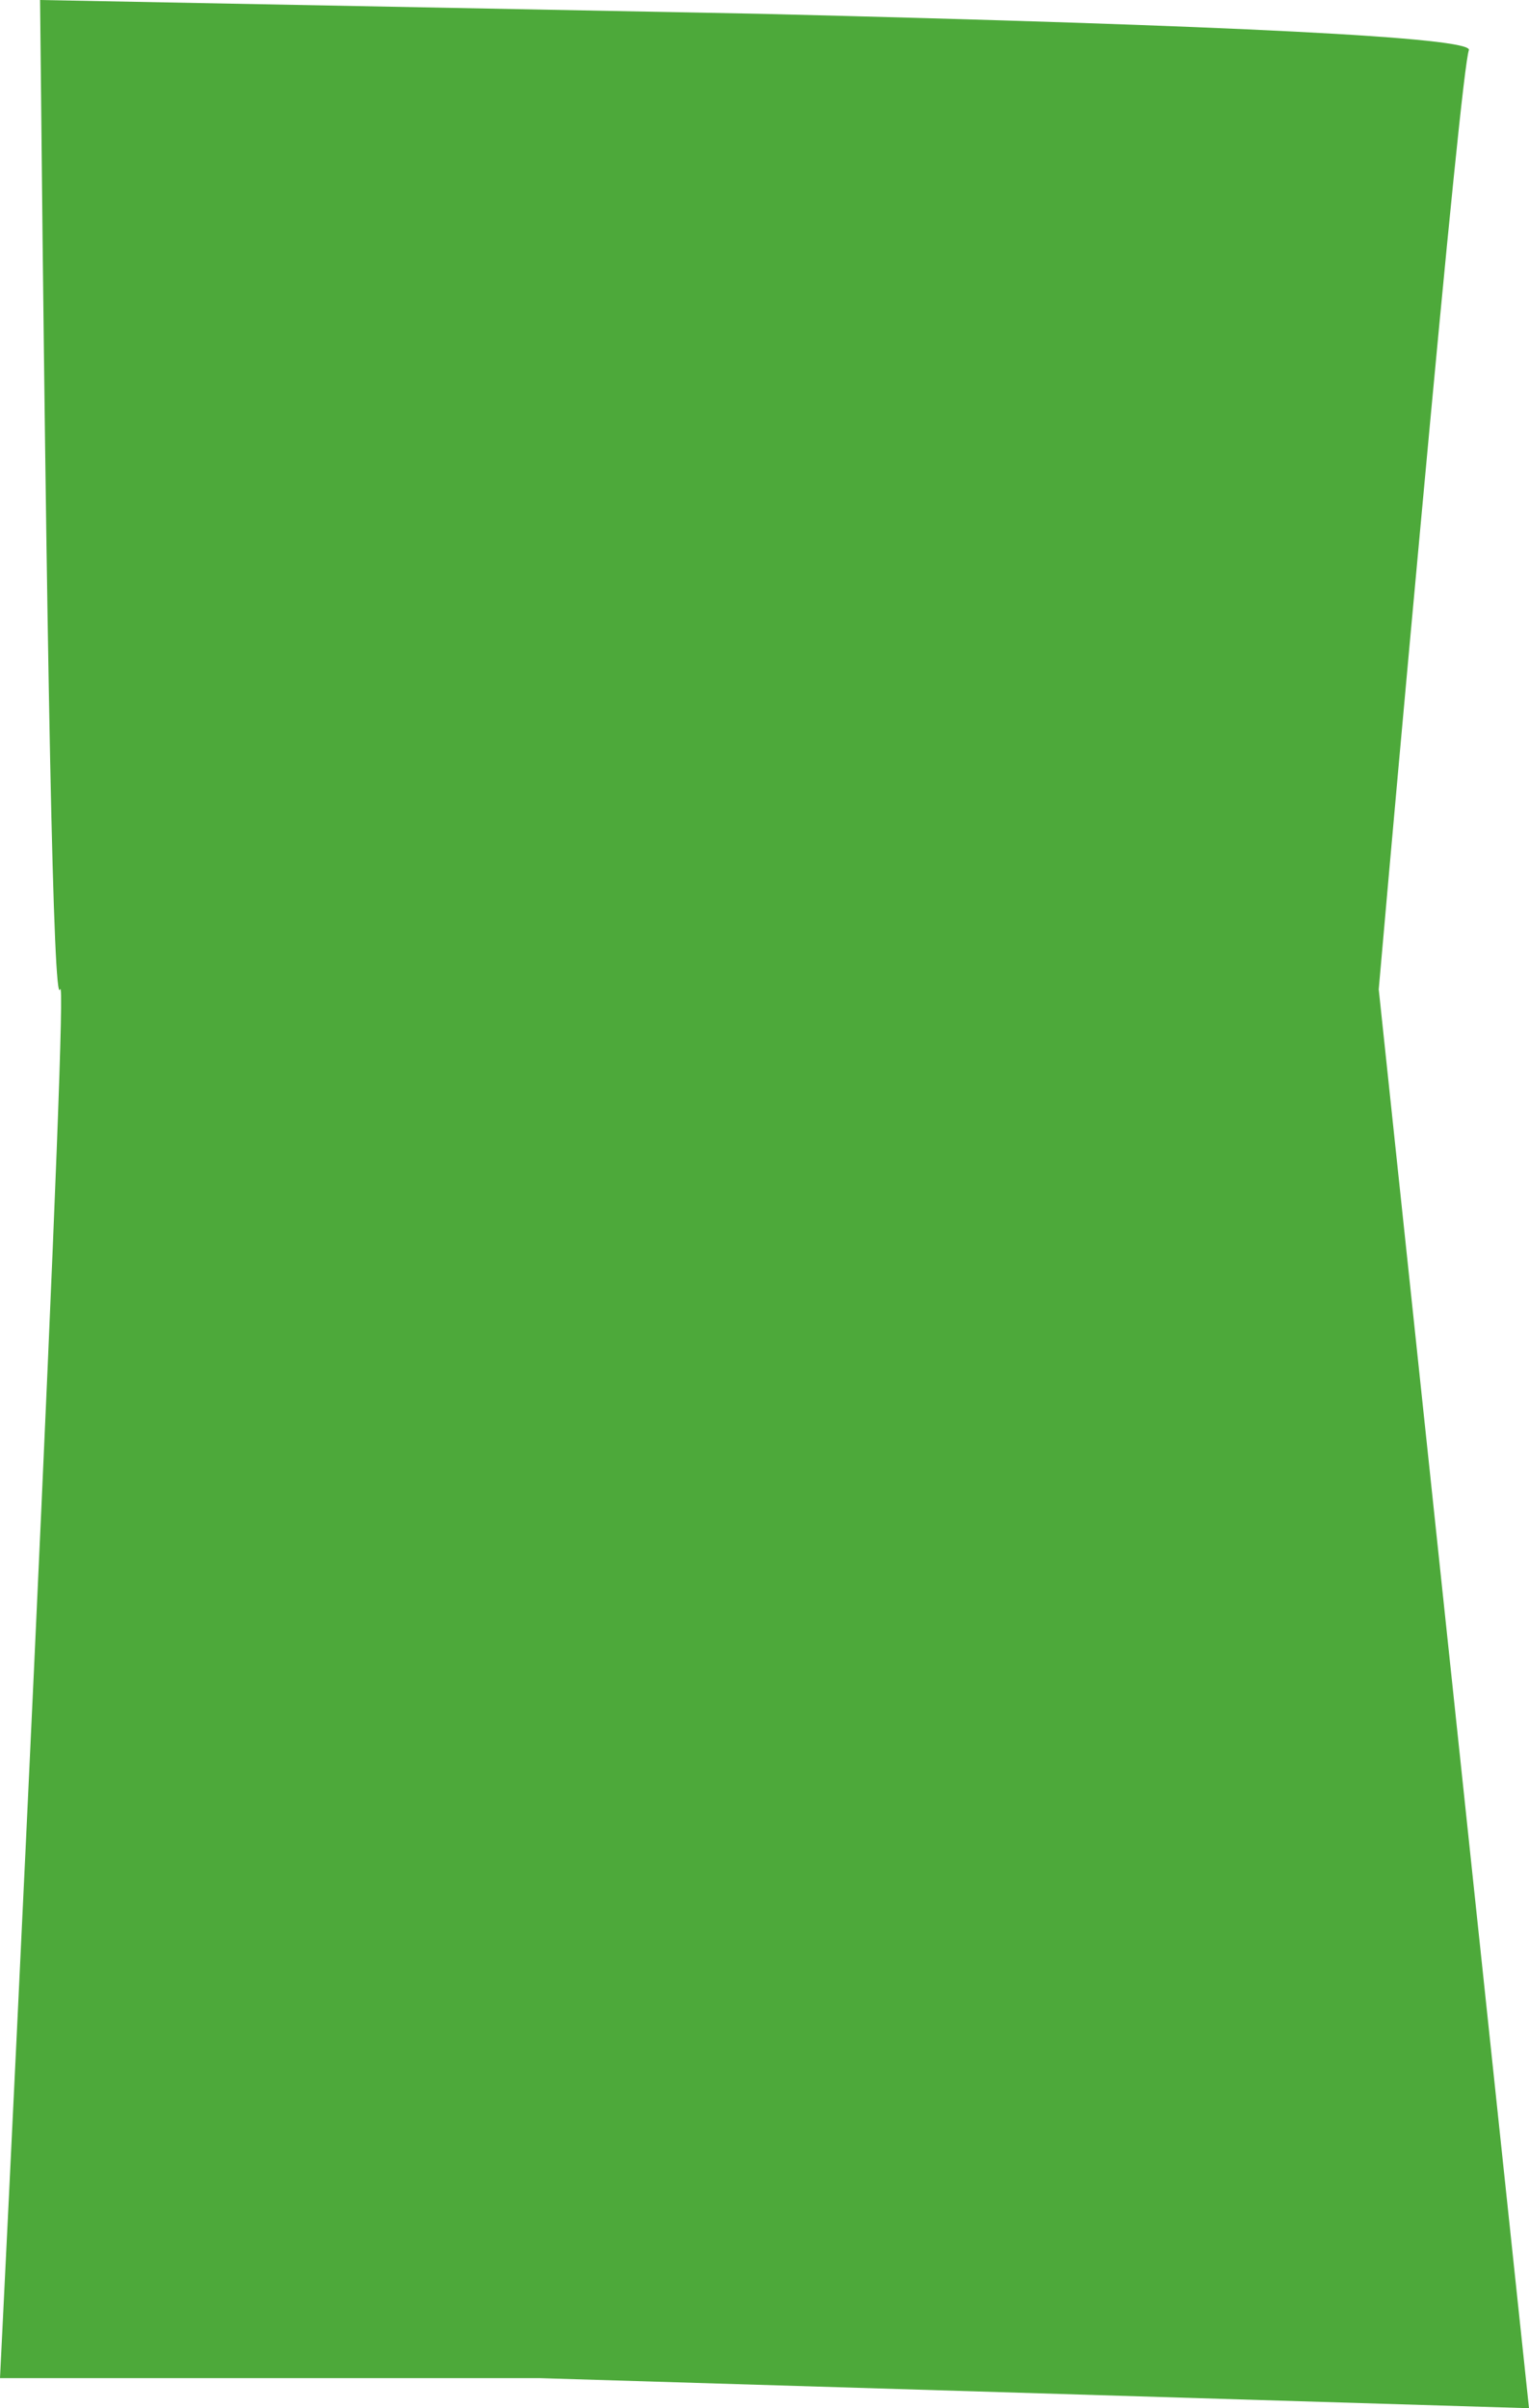
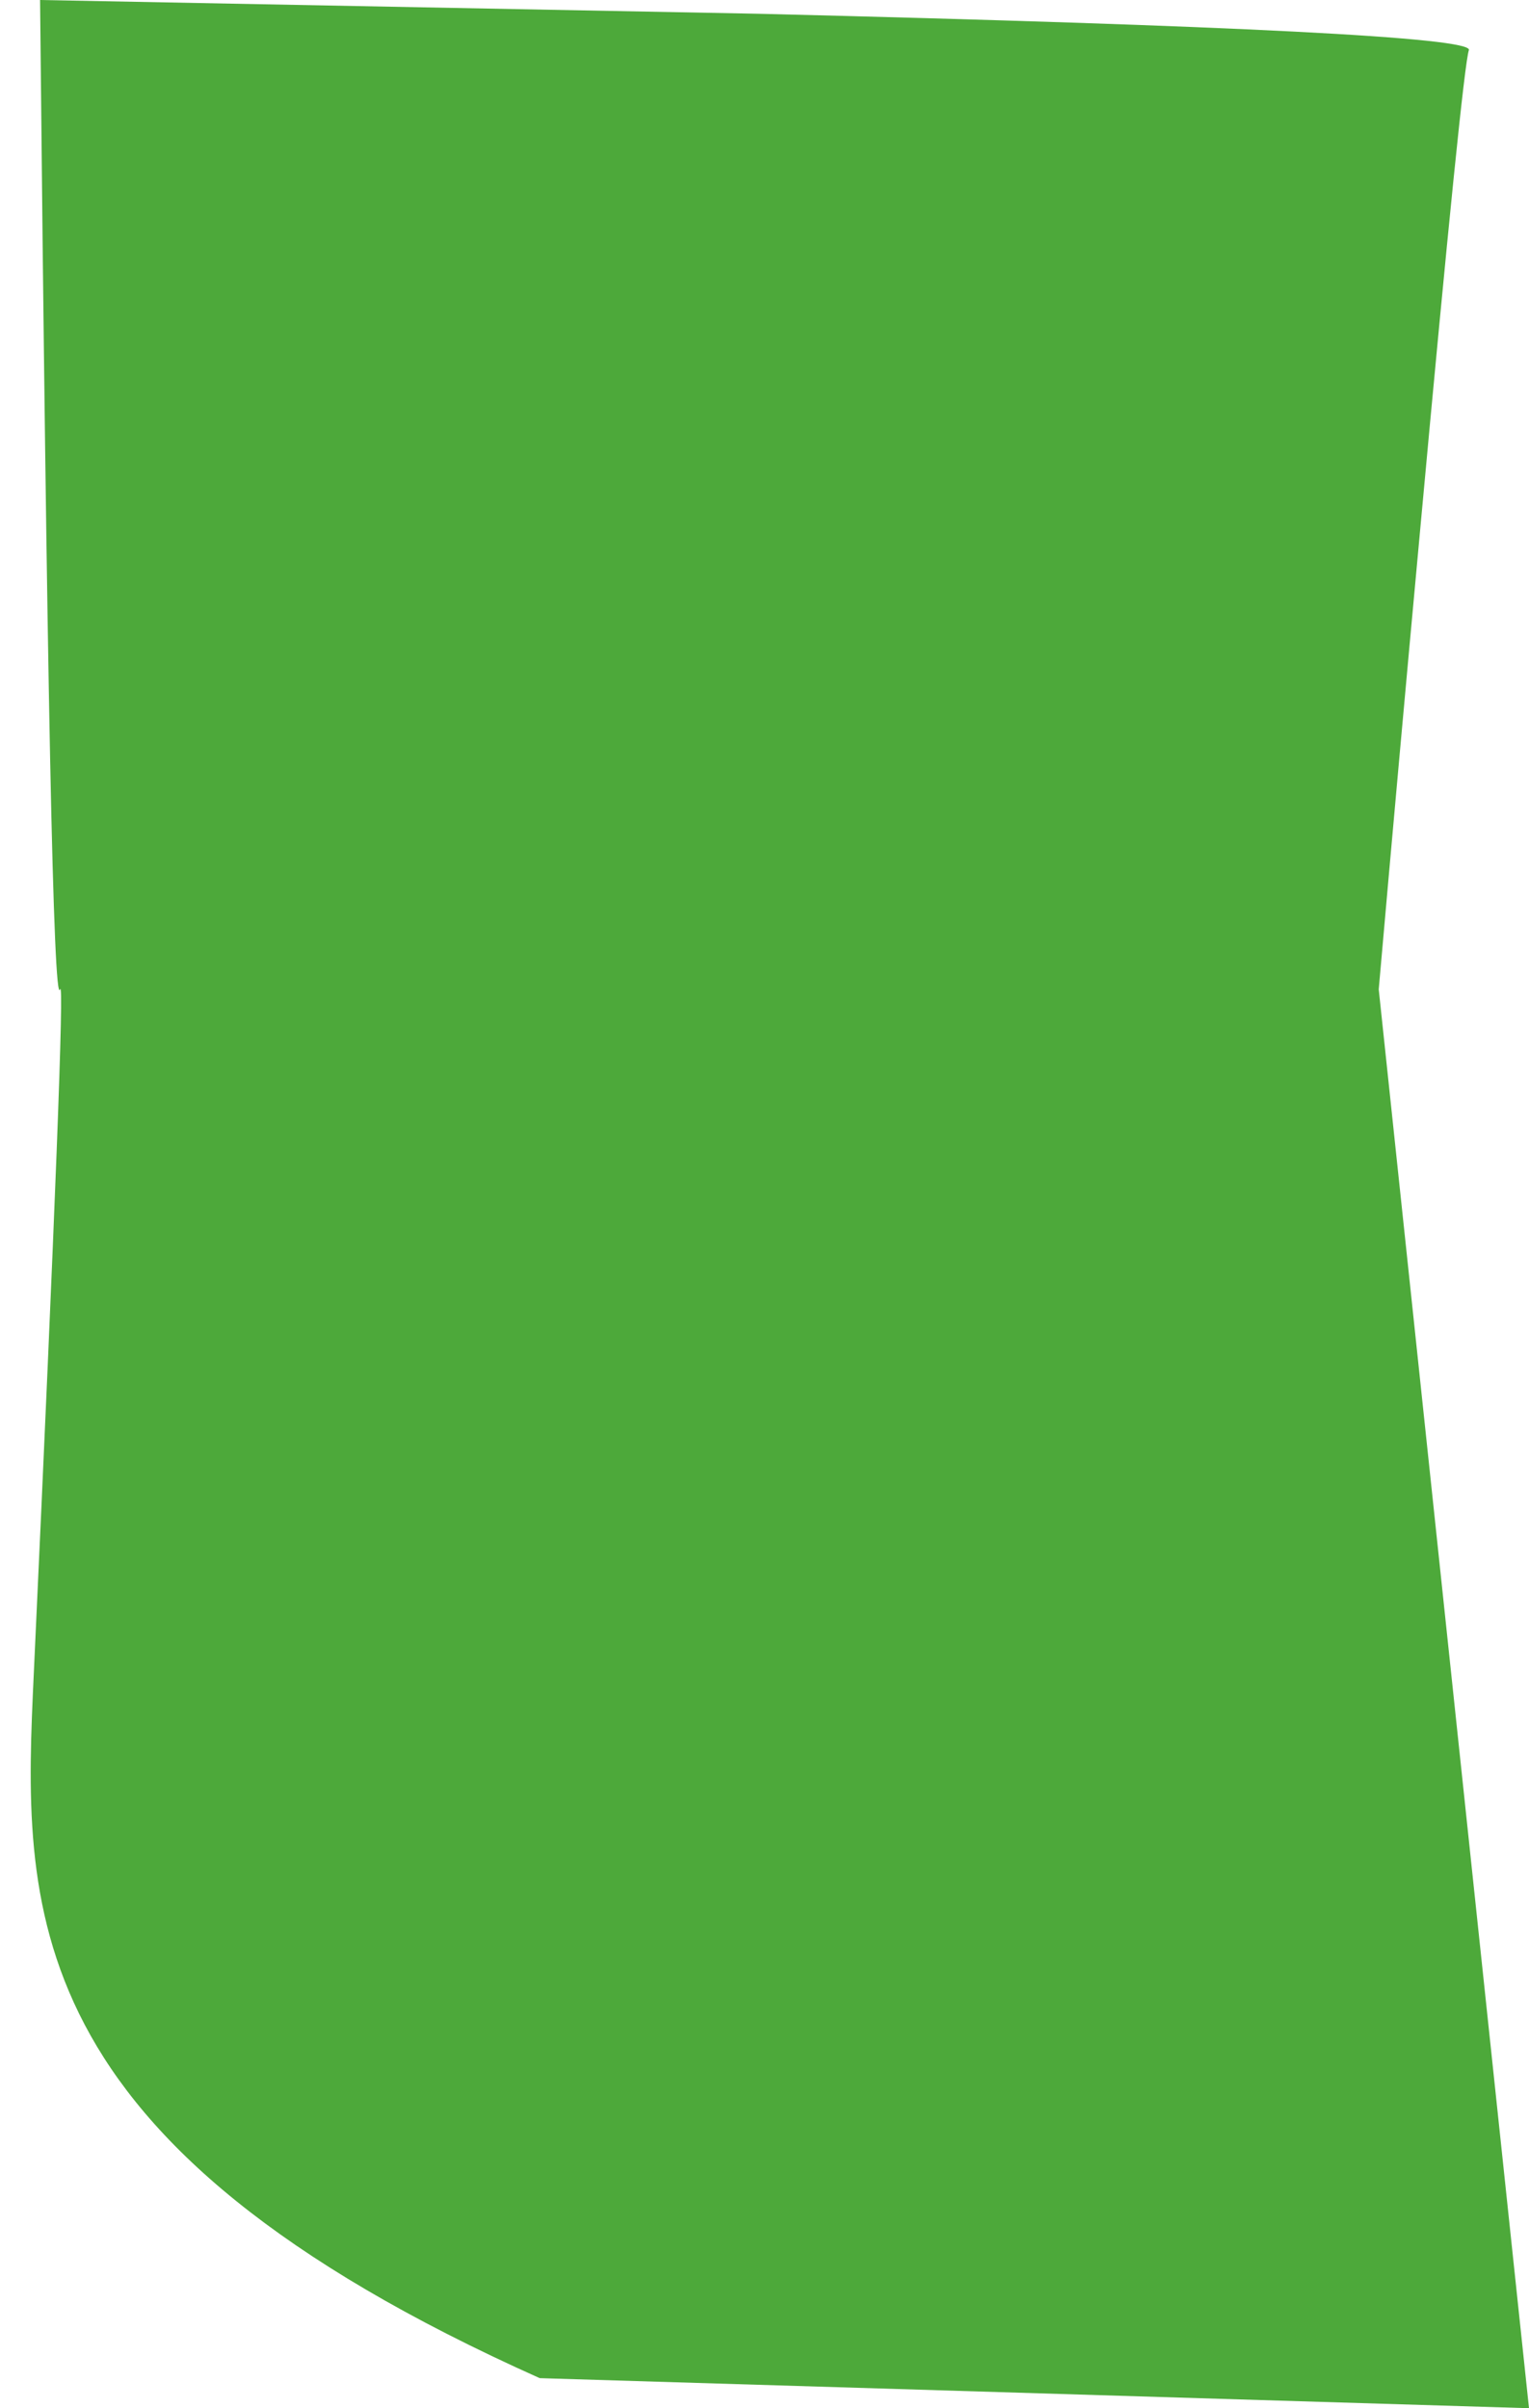
<svg xmlns="http://www.w3.org/2000/svg" xmlns:ns1="http://www.inkscape.org/namespaces/inkscape" xmlns:ns2="http://sodipodi.sourceforge.net/DTD/sodipodi-0.dtd" version="1.1" id="Layer_1" x="0px" y="0px" width="61.05" height="96.15" viewBox="0 0 61.05 96.15" enable-background="new 0 0 1024 768" xml:space="preserve" ns1:version="0.48.2 r9819" ns2:docname="u101_rule3rds_block4.svg">
  <defs id="defs2991" />
  <ns2:namedview pagecolor="#ffffff" bordercolor="#666666" borderopacity="1" objecttolerance="10" gridtolerance="10" guidetolerance="10" ns1:pageopacity="0" ns1:pageshadow="2" ns1:window-width="640" ns1:window-height="480" id="namedview2989" showgrid="false" fit-margin-top="0" fit-margin-left="0" fit-margin-right="0" fit-margin-bottom="0" ns1:zoom="0.30729167" ns1:cx="512" ns1:cy="-287.85" ns1:window-x="0" ns1:window-y="0" ns1:window-maximized="0" ns1:current-layer="Layer_1" />
-   <path clip-rule="evenodd" d="m 56.7,21.2 c -0.567,6.133 -1.117,12.233 -1.65,18.3 l 6,56.65 -39.5,-1.2 H 0 C 0.467,85.516 0.917,76.133 1.35,66.8 2.217,48.1 2.566,39 2.4,39.5 2.133,40.3 1.867,27.133 1.6,0 L 30.3,0.55 C 49.367,1.017 58.816,1.5 58.65,2 58.483,2.467 57.833,8.867 56.7,21.2 z" id="path2987" ns1:connector-curvature="0" style="fill:#4da93a;fill-rule:evenodd" />
+   <path clip-rule="evenodd" d="m 56.7,21.2 c -0.567,6.133 -1.117,12.233 -1.65,18.3 l 6,56.65 -39.5,-1.2 C 0.467,85.516 0.917,76.133 1.35,66.8 2.217,48.1 2.566,39 2.4,39.5 2.133,40.3 1.867,27.133 1.6,0 L 30.3,0.55 C 49.367,1.017 58.816,1.5 58.65,2 58.483,2.467 57.833,8.867 56.7,21.2 z" id="path2987" ns1:connector-curvature="0" style="fill:#4da93a;fill-rule:evenodd" />
</svg>